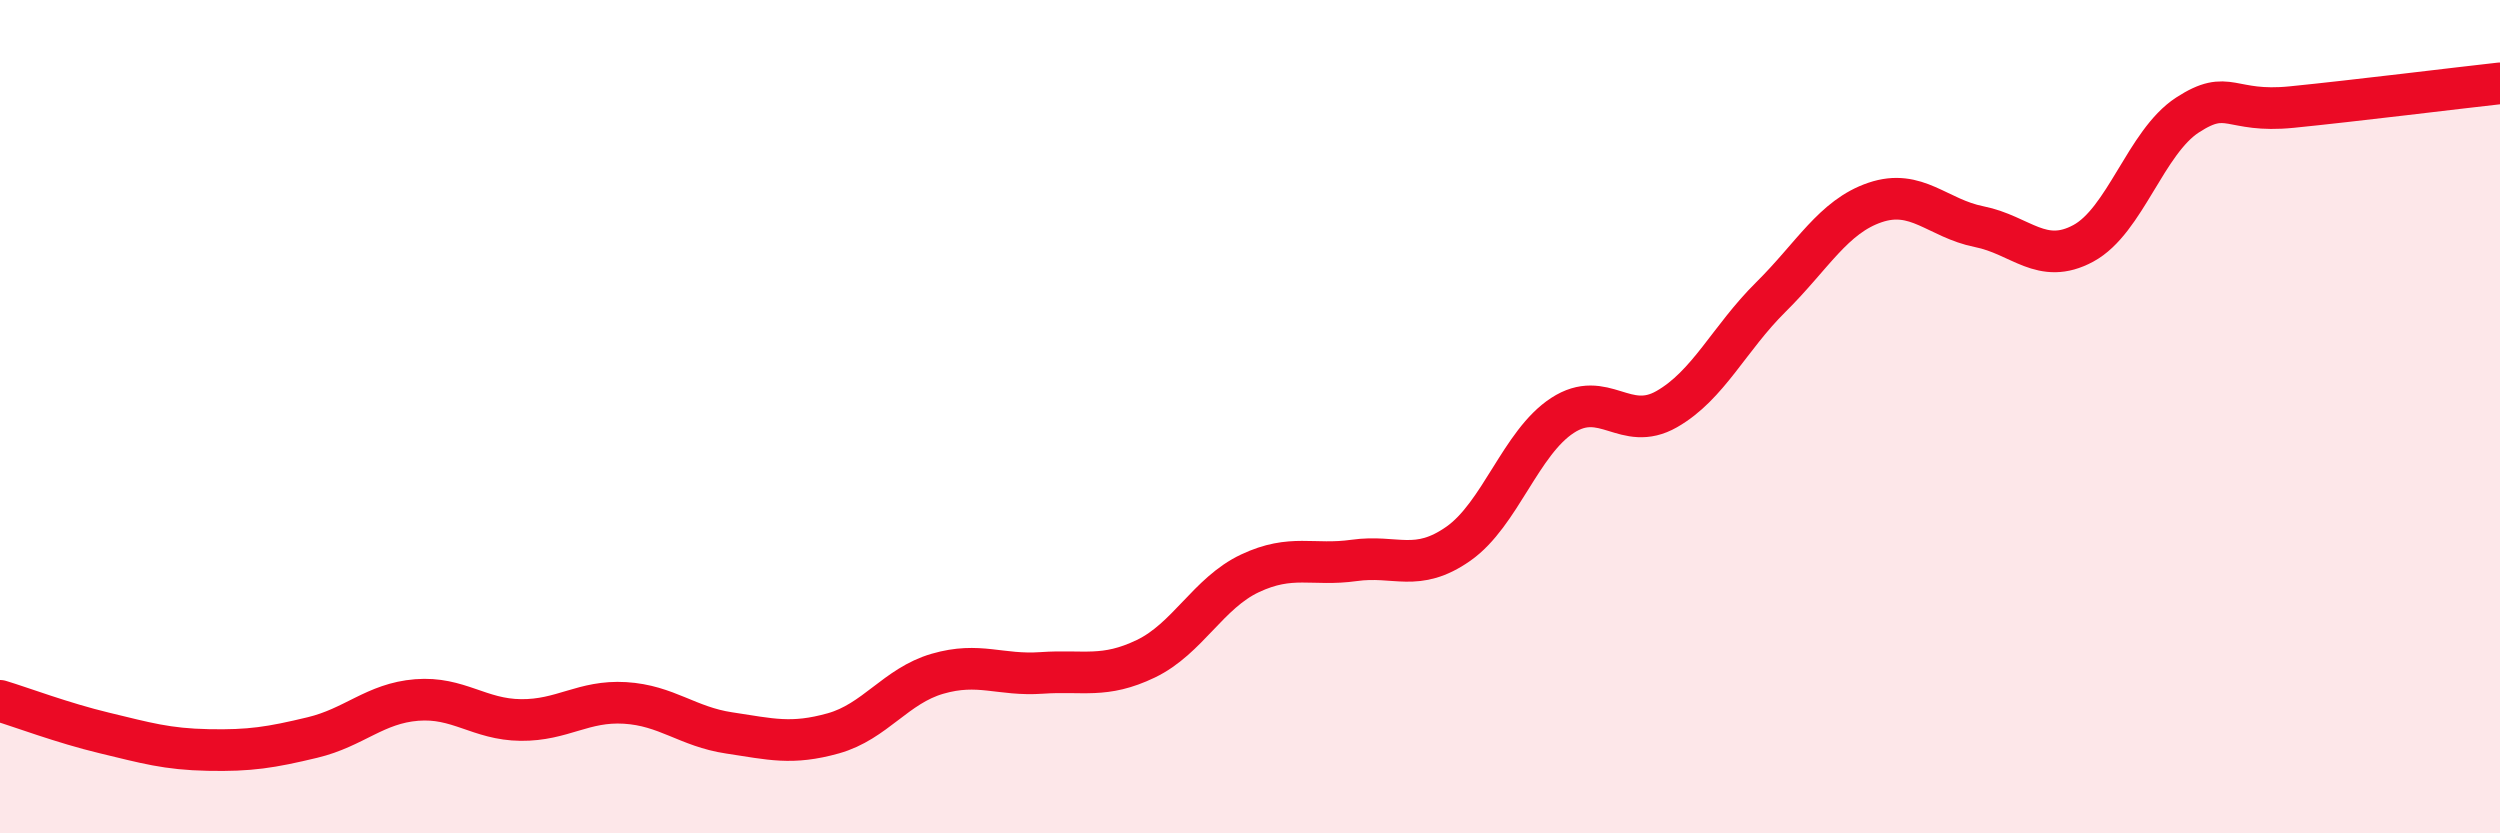
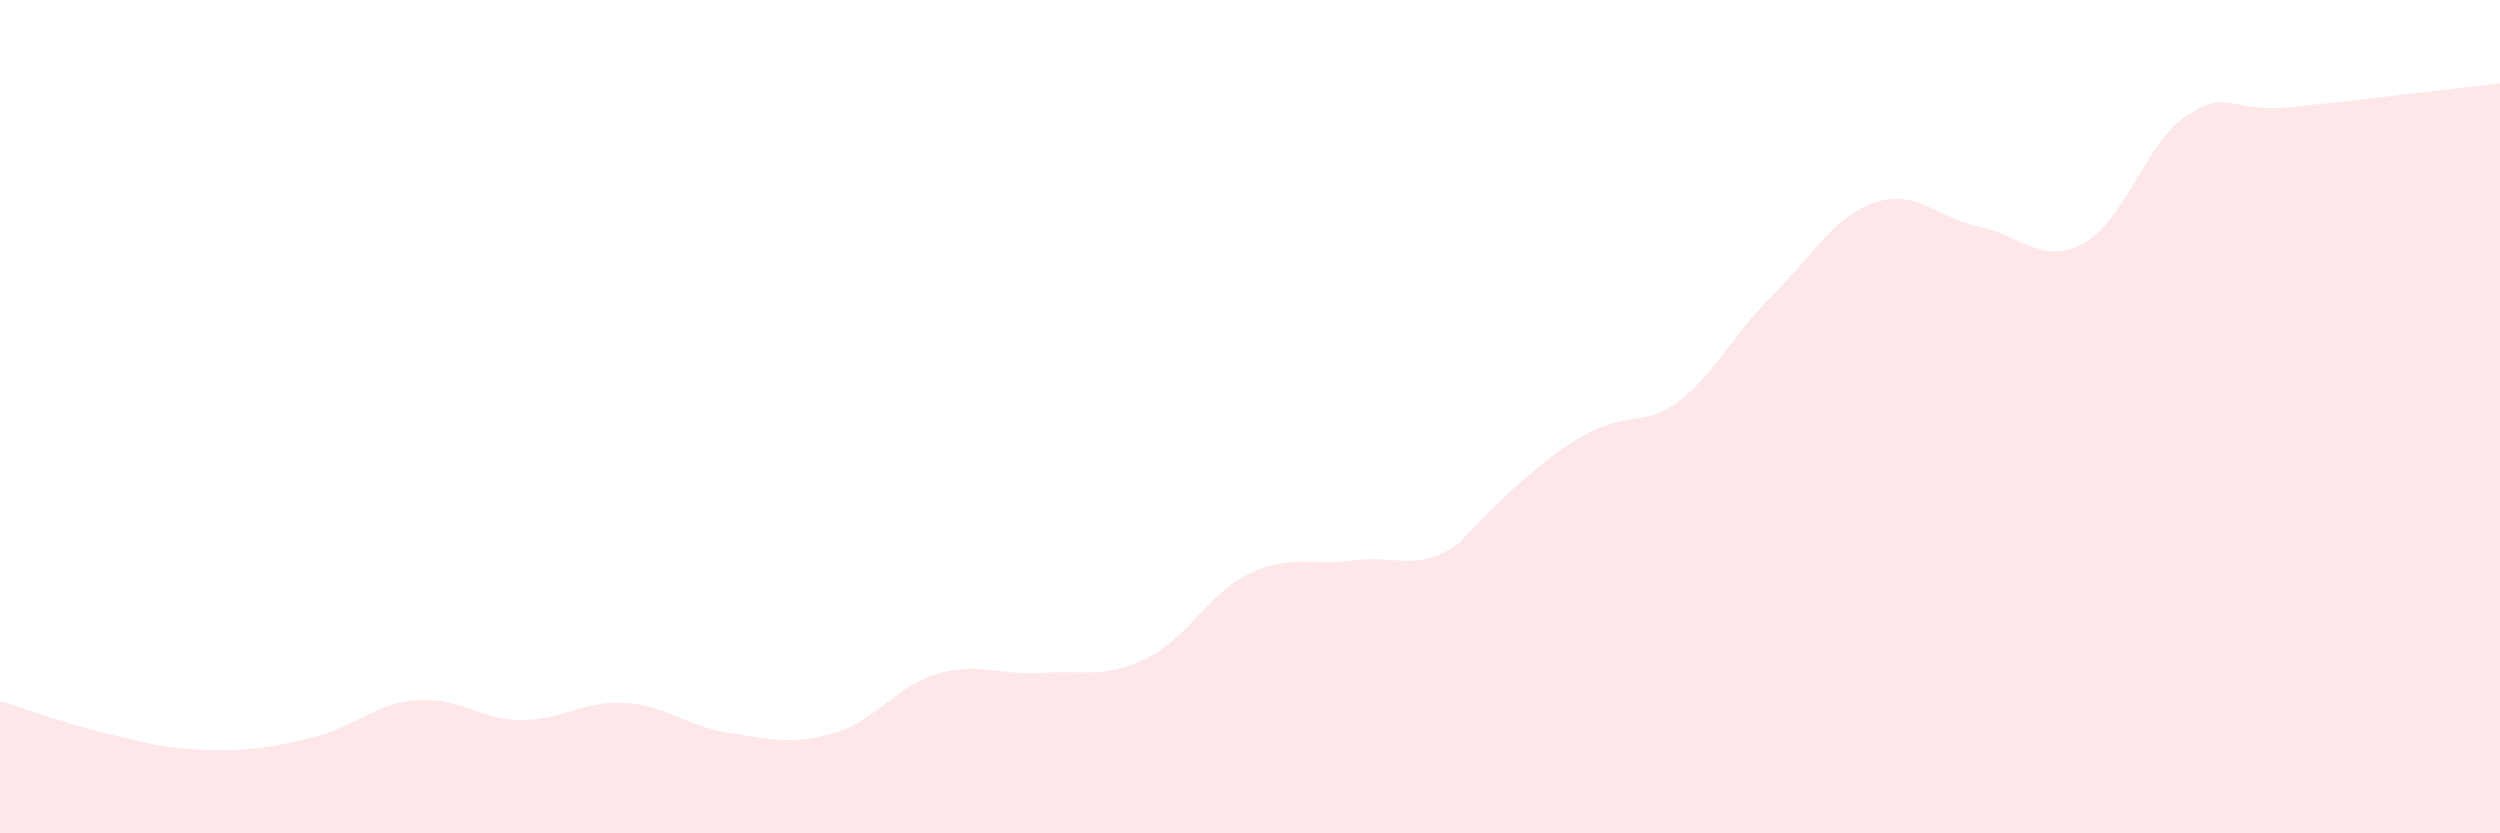
<svg xmlns="http://www.w3.org/2000/svg" width="60" height="20" viewBox="0 0 60 20">
-   <path d="M 0,16.82 C 0.5,16.97 1.5,17.35 2.5,17.59 C 3.5,17.83 4,17.98 5,18 C 6,18.02 6.5,17.94 7.5,17.7 C 8.5,17.46 9,16.88 10,16.8 C 11,16.72 11.5,17.27 12.5,17.28 C 13.5,17.29 14,16.81 15,16.87 C 16,16.93 16.5,17.44 17.5,17.59 C 18.5,17.74 19,17.88 20,17.6 C 21,17.32 21.5,16.46 22.5,16.17 C 23.5,15.88 24,16.22 25,16.15 C 26,16.08 26.5,16.29 27.5,15.81 C 28.5,15.33 29,14.23 30,13.76 C 31,13.29 31.5,13.59 32.5,13.45 C 33.5,13.31 34,13.75 35,13.05 C 36,12.35 36.5,10.62 37.5,9.97 C 38.5,9.32 39,10.39 40,9.82 C 41,9.25 41.5,8.12 42.5,7.13 C 43.5,6.14 44,5.2 45,4.86 C 46,4.52 46.5,5.24 47.5,5.44 C 48.5,5.64 49,6.38 50,5.84 C 51,5.3 51.5,3.41 52.5,2.76 C 53.5,2.11 53.5,2.72 55,2.57 C 56.5,2.42 59,2.11 60,2L60 20L0 20Z" fill="#EB0A25" opacity="0.1" stroke-linecap="round" stroke-linejoin="round" />
-   <path d="M 0,16.82 C 0.5,16.97 1.5,17.35 2.5,17.59 C 3.5,17.83 4,17.98 5,18 C 6,18.02 6.5,17.94 7.5,17.7 C 8.5,17.46 9,16.88 10,16.8 C 11,16.72 11.5,17.27 12.5,17.28 C 13.5,17.29 14,16.81 15,16.87 C 16,16.93 16.5,17.44 17.5,17.59 C 18.5,17.74 19,17.88 20,17.6 C 21,17.32 21.5,16.46 22.5,16.17 C 23.5,15.88 24,16.22 25,16.15 C 26,16.08 26.5,16.29 27.5,15.81 C 28.5,15.33 29,14.23 30,13.76 C 31,13.29 31.5,13.59 32.5,13.45 C 33.5,13.31 34,13.75 35,13.05 C 36,12.35 36.5,10.62 37.5,9.97 C 38.5,9.32 39,10.39 40,9.82 C 41,9.25 41.5,8.12 42.5,7.13 C 43.5,6.14 44,5.2 45,4.86 C 46,4.52 46.5,5.24 47.5,5.44 C 48.5,5.64 49,6.38 50,5.84 C 51,5.3 51.5,3.41 52.5,2.76 C 53.5,2.11 53.5,2.72 55,2.57 C 56.5,2.42 59,2.11 60,2" stroke="#EB0A25" stroke-width="1" fill="none" stroke-linecap="round" stroke-linejoin="round" />
+   <path d="M 0,16.82 C 0.5,16.97 1.5,17.35 2.5,17.59 C 3.5,17.83 4,17.98 5,18 C 6,18.02 6.5,17.94 7.5,17.7 C 8.5,17.46 9,16.88 10,16.8 C 11,16.72 11.5,17.27 12.5,17.28 C 13.5,17.29 14,16.81 15,16.87 C 16,16.93 16.5,17.44 17.5,17.59 C 18.5,17.74 19,17.88 20,17.6 C 21,17.32 21.5,16.46 22.5,16.17 C 23.5,15.88 24,16.22 25,16.15 C 26,16.08 26.5,16.29 27.5,15.81 C 28.5,15.33 29,14.23 30,13.76 C 31,13.29 31.5,13.59 32.5,13.45 C 33.5,13.31 34,13.75 35,13.05 C 38.5,9.32 39,10.39 40,9.82 C 41,9.25 41.5,8.12 42.5,7.13 C 43.5,6.14 44,5.2 45,4.86 C 46,4.52 46.5,5.24 47.5,5.44 C 48.5,5.64 49,6.38 50,5.84 C 51,5.3 51.5,3.41 52.5,2.76 C 53.5,2.11 53.5,2.72 55,2.57 C 56.5,2.42 59,2.11 60,2L60 20L0 20Z" fill="#EB0A25" opacity="0.1" stroke-linecap="round" stroke-linejoin="round" />
</svg>